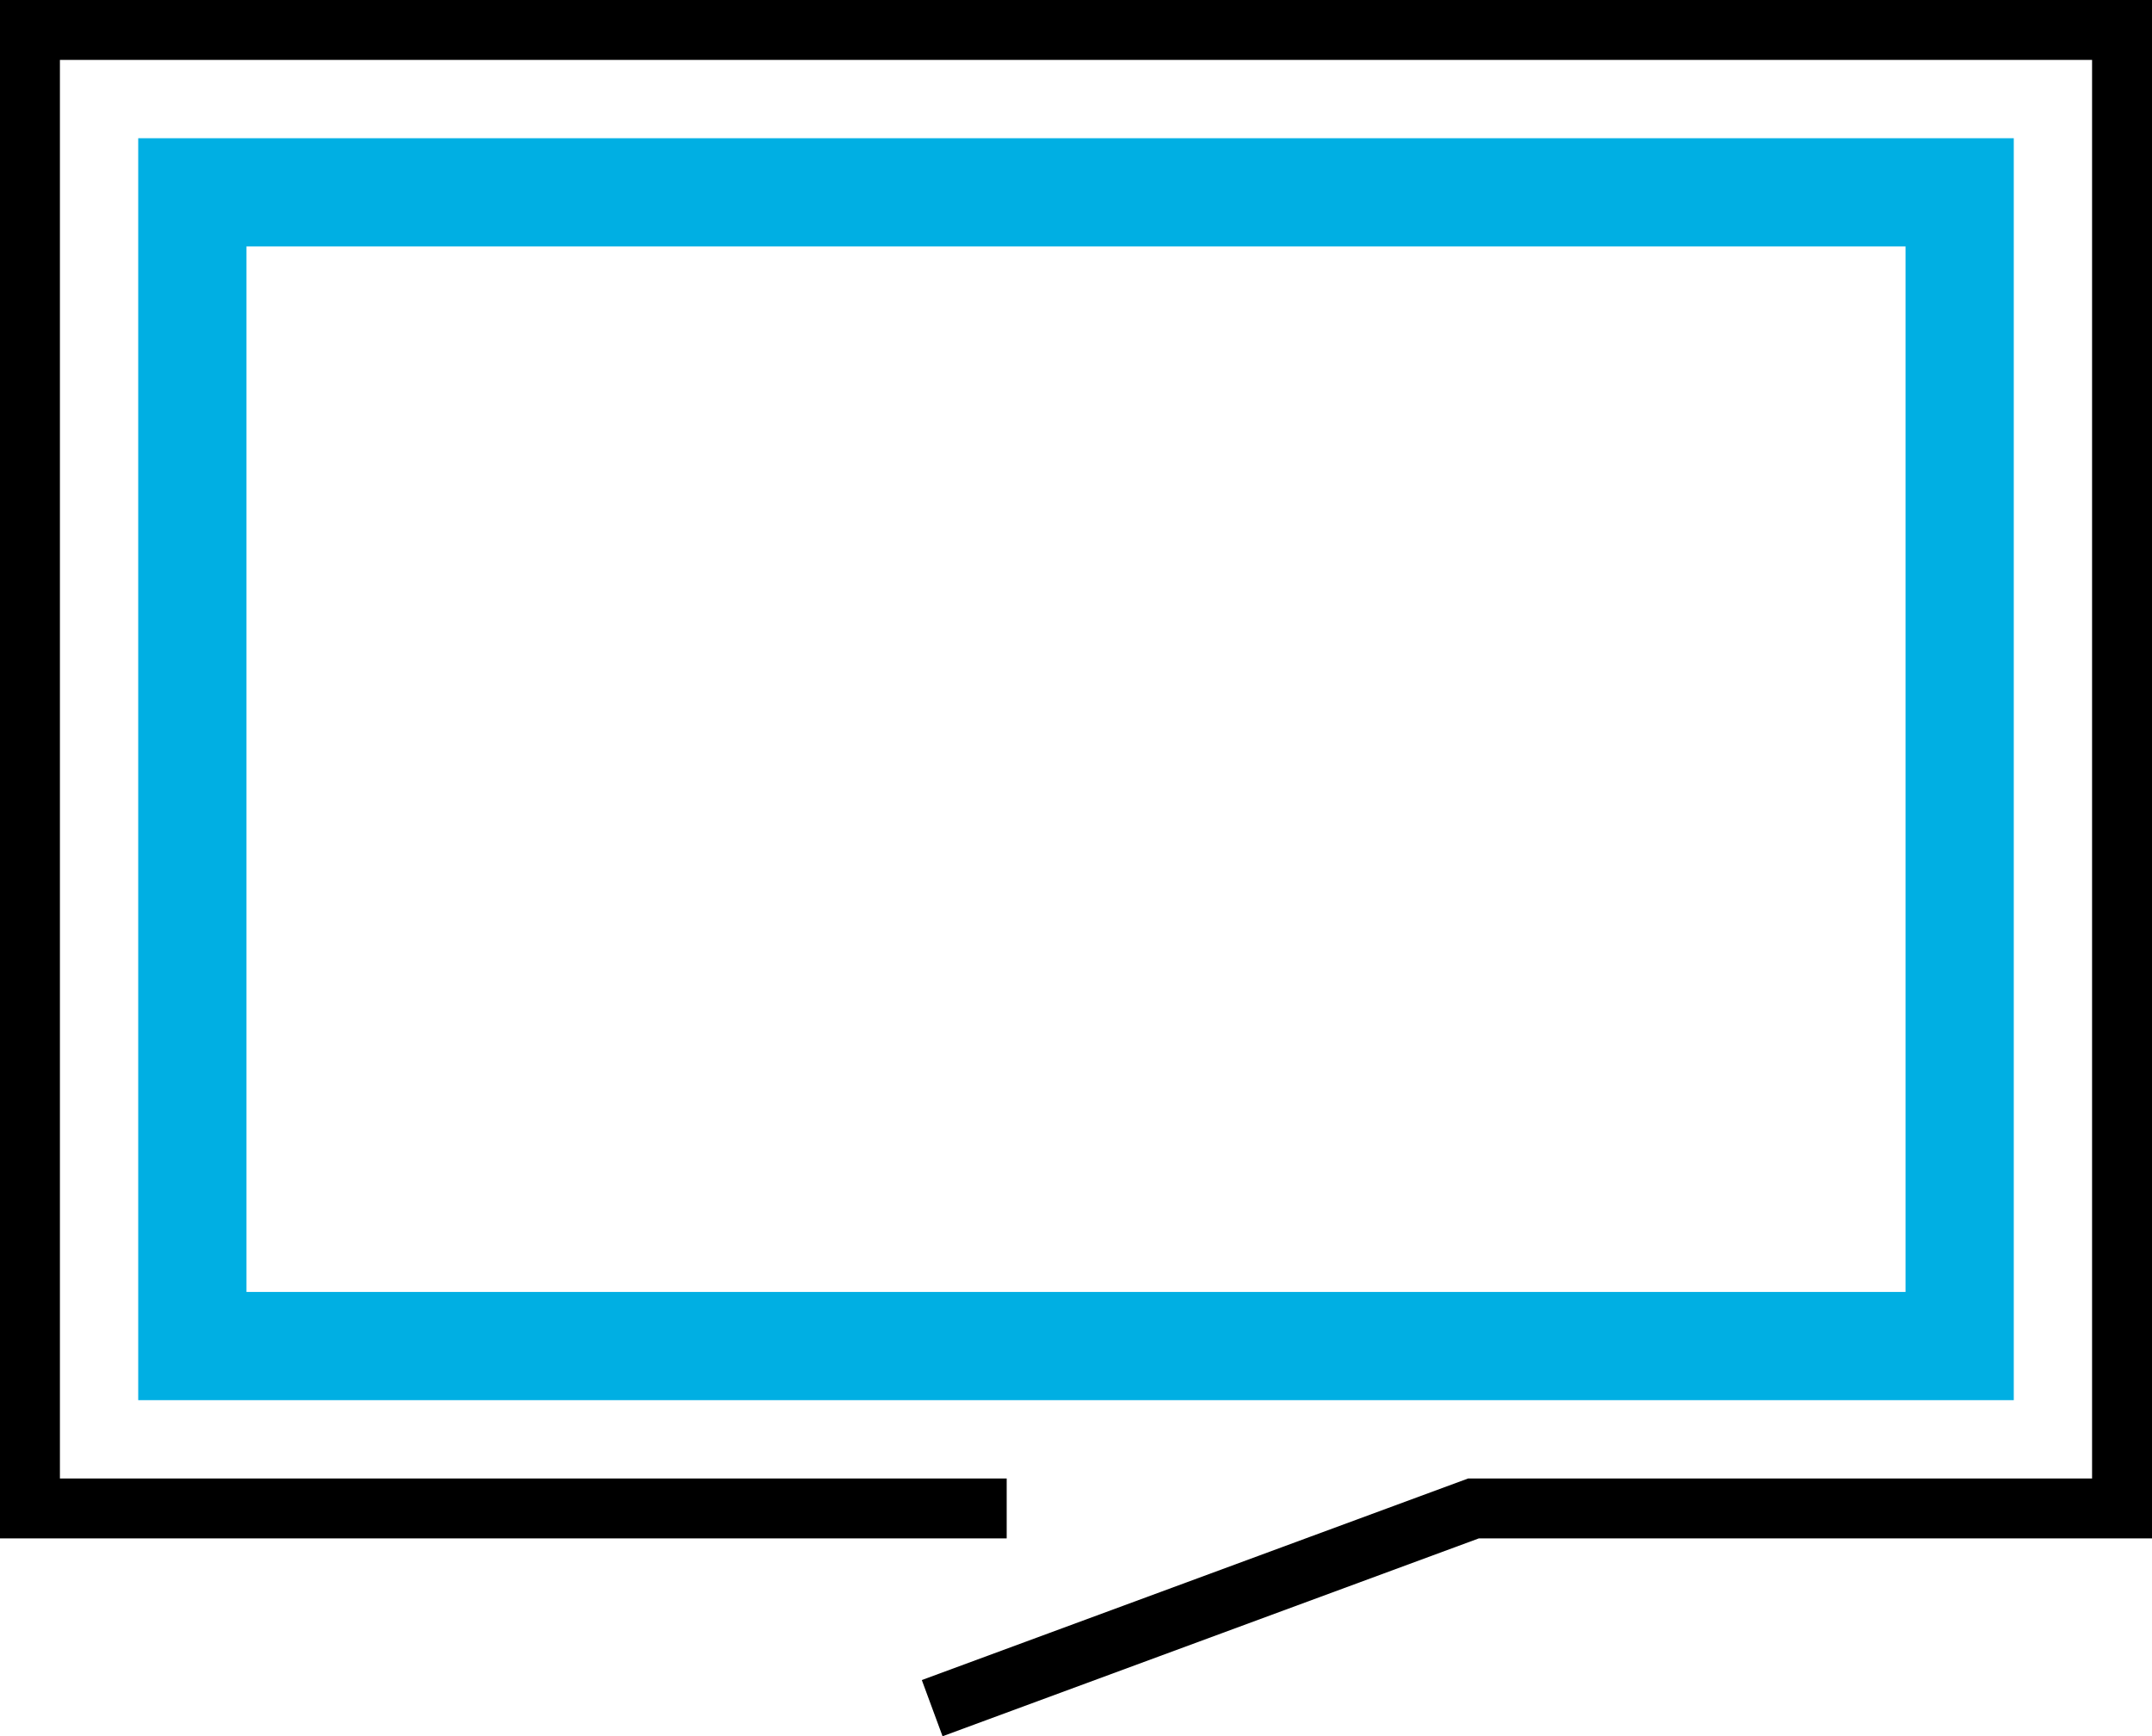
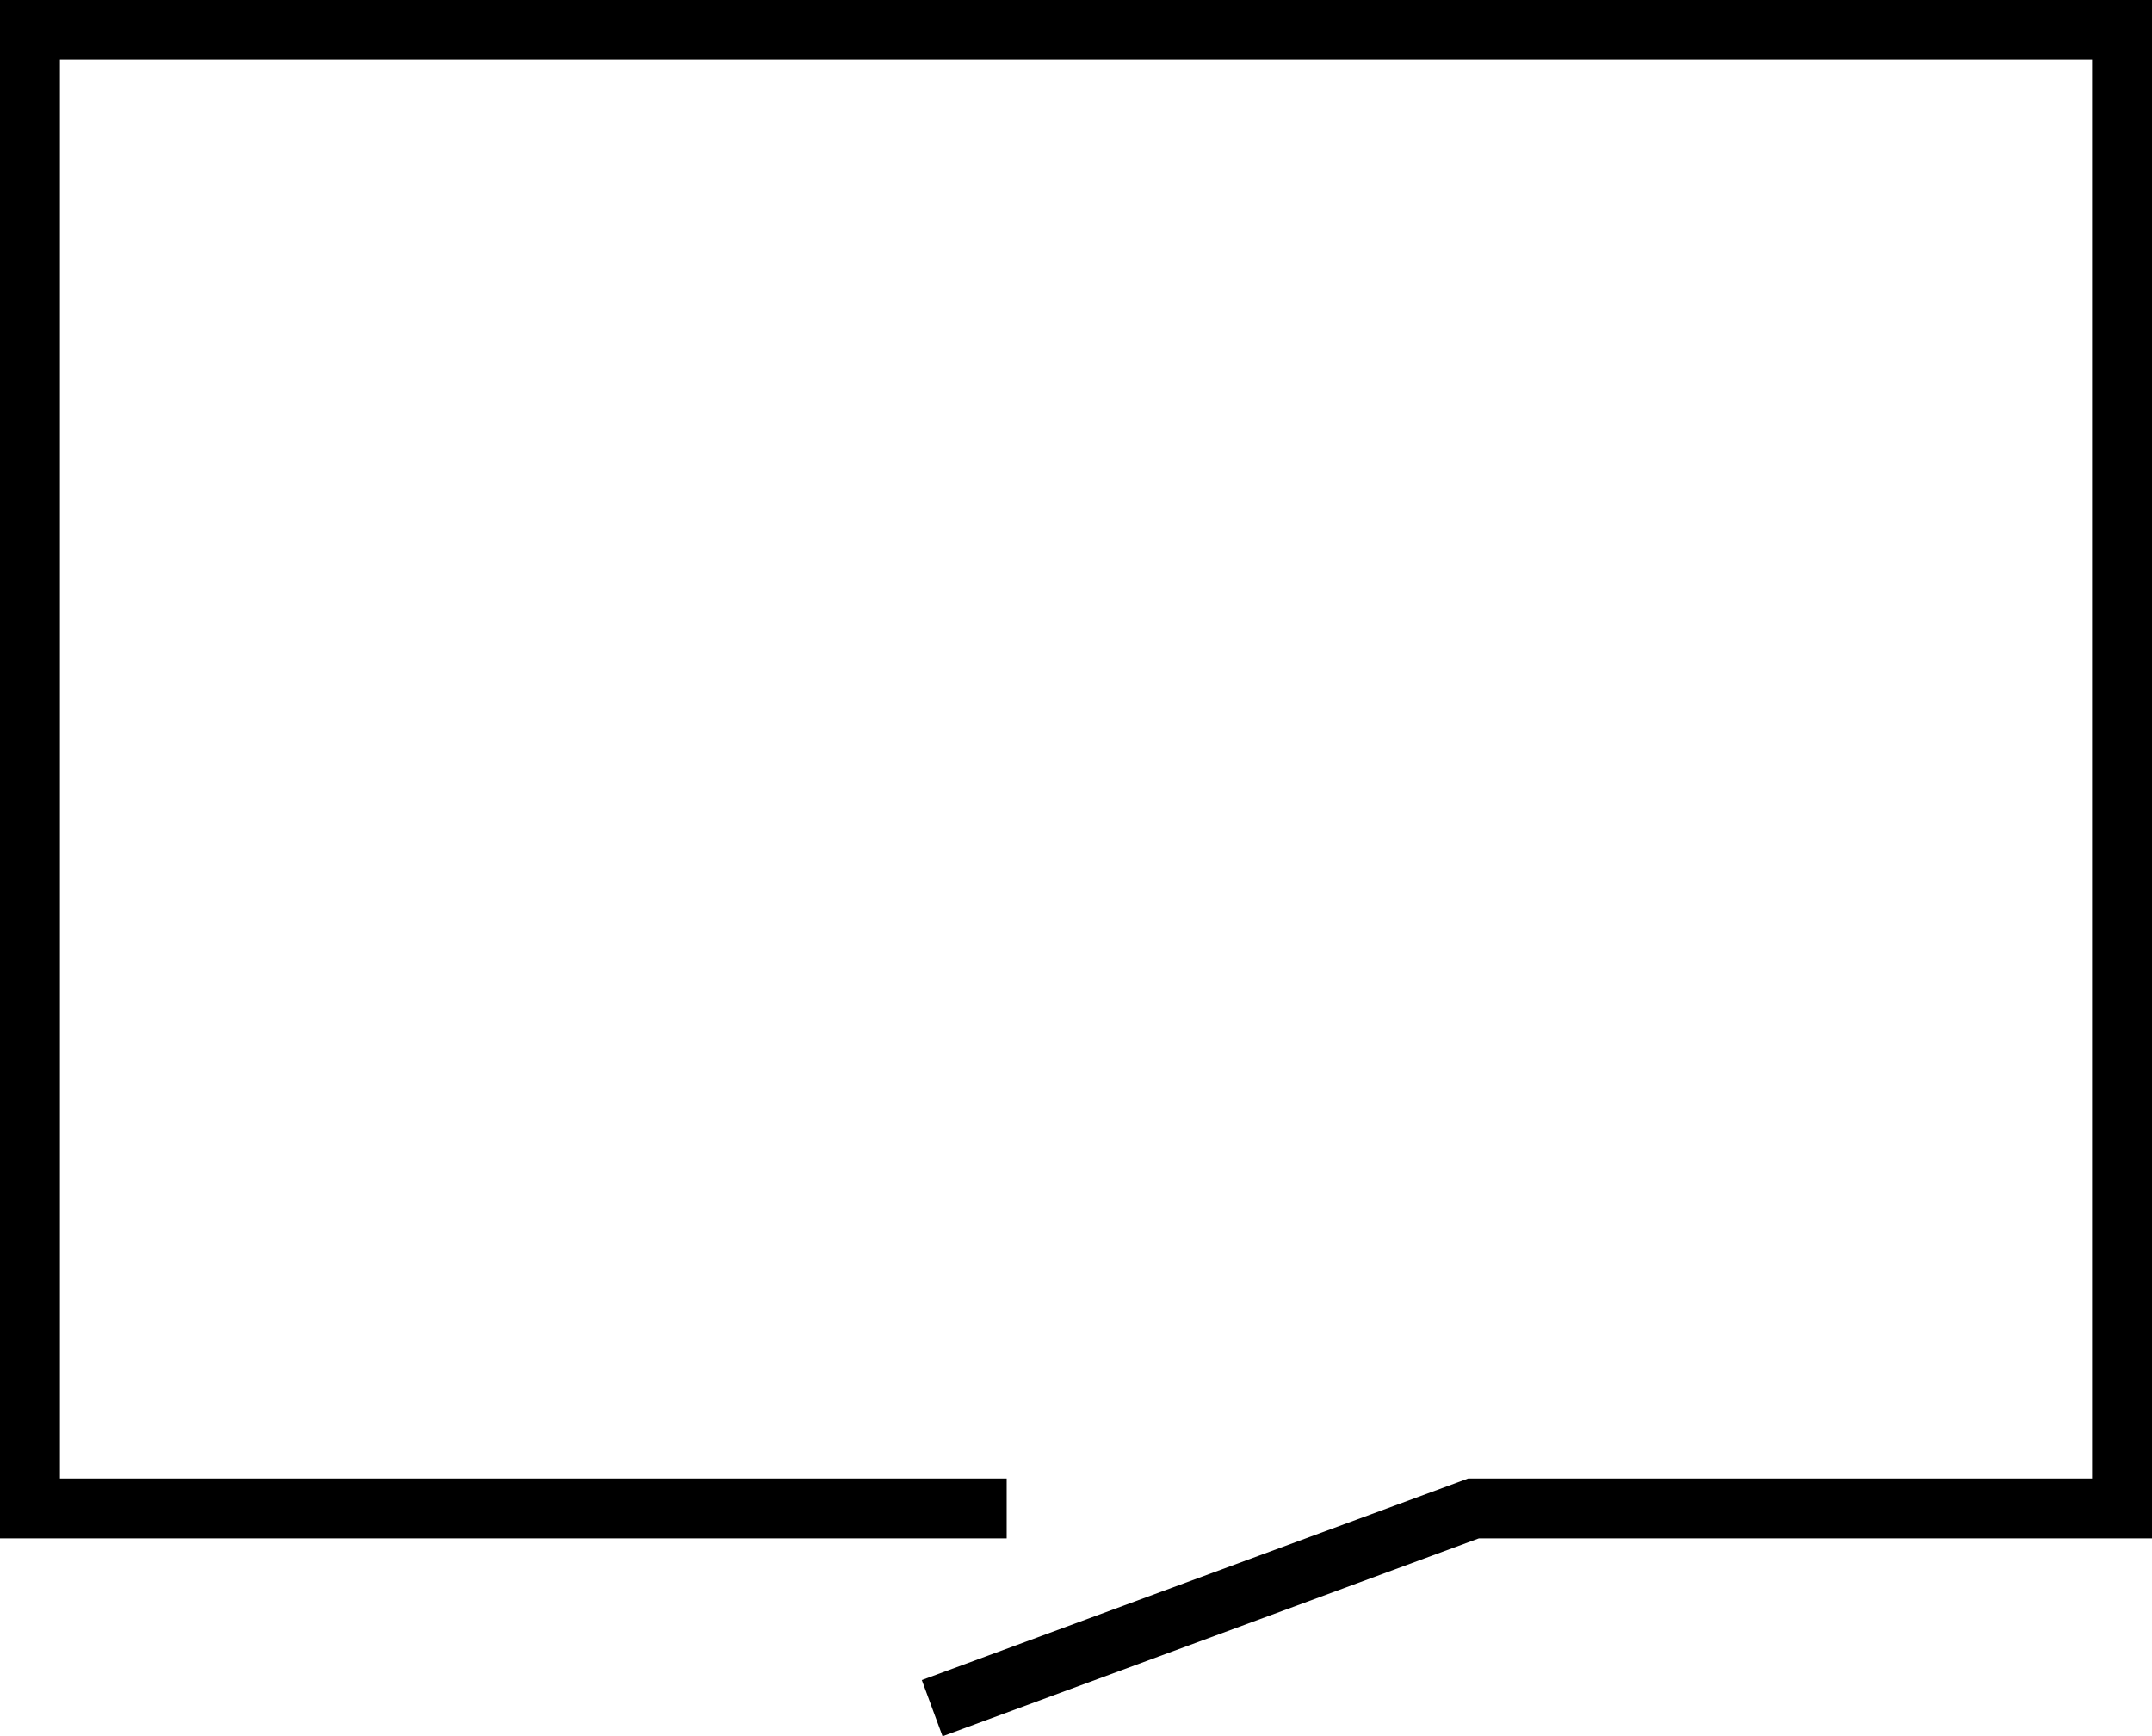
<svg xmlns="http://www.w3.org/2000/svg" viewBox="0 0 107.74 86.93">
  <path fill="none" stroke="#000" stroke-miterlimit="10" stroke-width="3" d="M46.67 85.53l27.1-10h32.47V1.5H1.5v74.03h48.9" />
-   <path d="M6.92 6.92v63.19h93.9V6.92zM95.4 64.69H12.34V12.34H95.4z" fill="#00afe3" />
</svg>